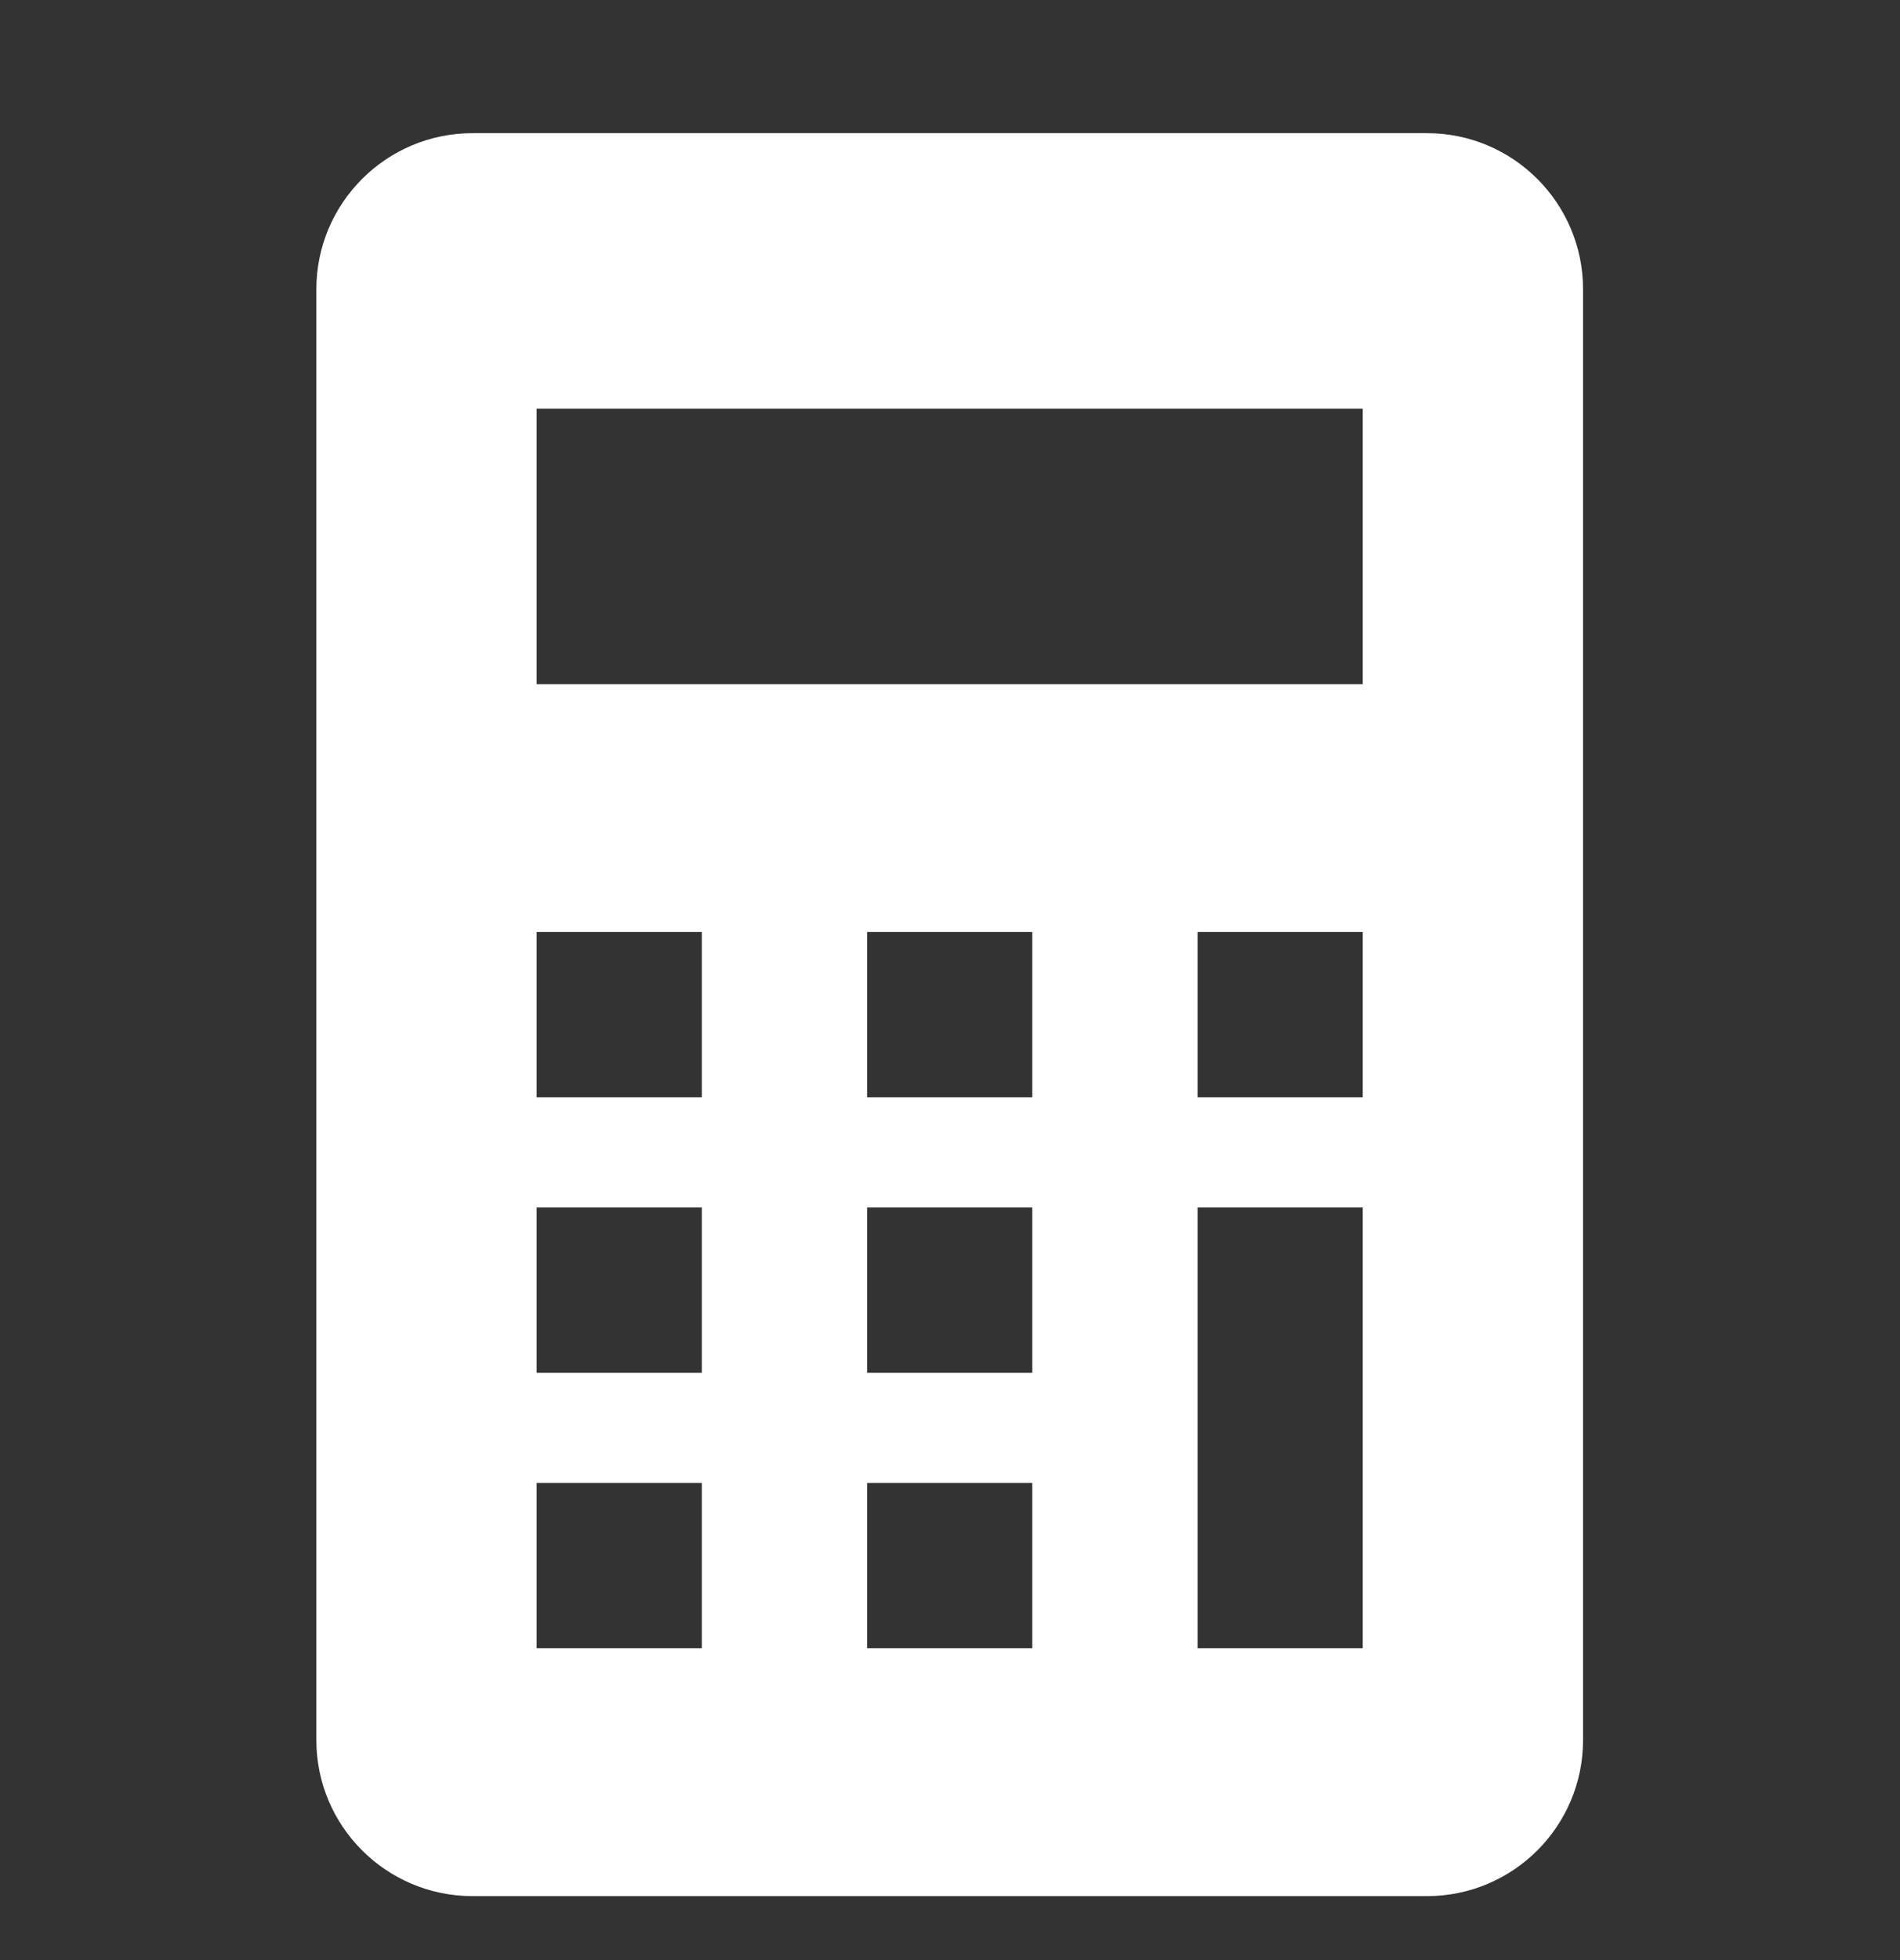
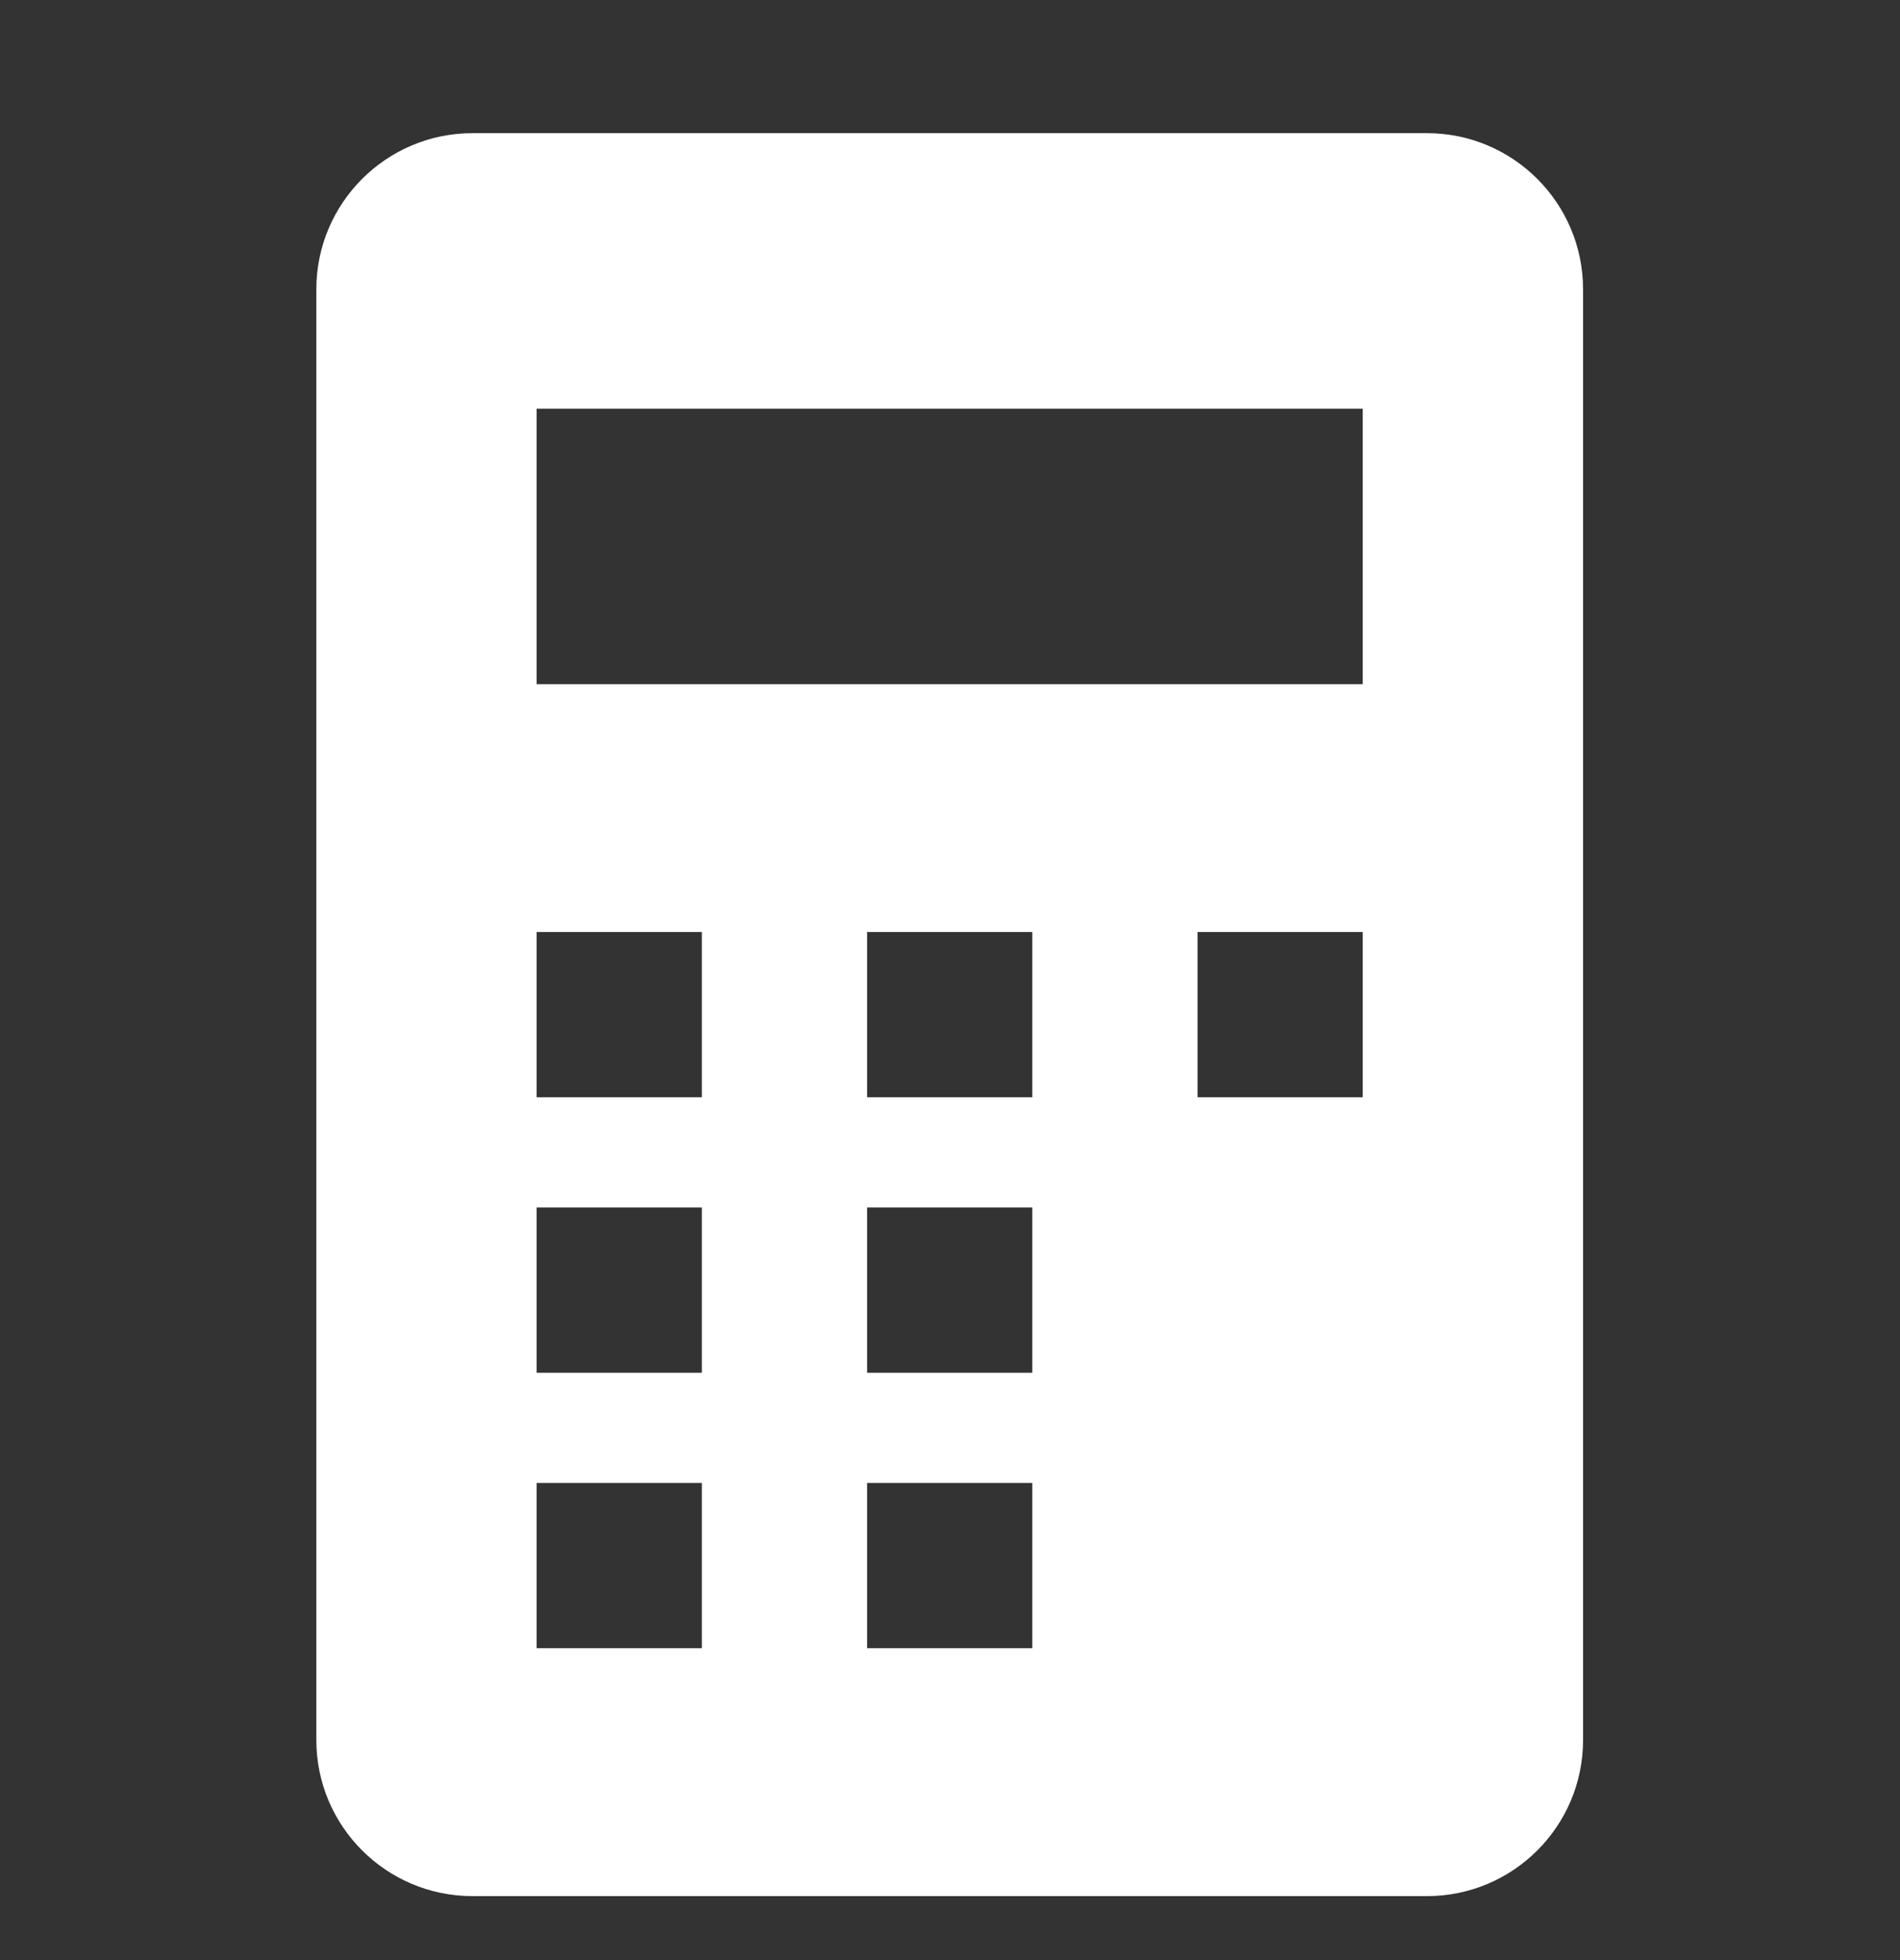
<svg xmlns="http://www.w3.org/2000/svg" width="32" height="33" viewBox="0 0 32 33" fill="none">
  <rect x="0" y="0" width="32" height="33" fill="#333333" stroke="none" />
-   <path d="M24.033 2.242H7.958C6.506 2.242 5.328 3.42 5.328 4.871V29.295C5.328 30.746 6.506 31.923 7.958 31.923H24.033C25.485 31.923 26.662 30.746 26.662 29.295V4.871C26.662 3.42 25.485 2.242 24.033 2.242ZM11.821 27.749H9.038V24.967H11.821V27.749ZM11.821 23.112H9.038V20.329H11.821V23.112ZM11.821 18.474H9.038V15.691H11.821V18.474ZM17.386 27.749H14.604V24.967H17.386V27.749ZM17.386 23.112H14.604V20.329H17.386V23.112ZM17.386 18.474H14.604V15.691H17.386V18.474ZM22.951 27.749H20.169V20.329H22.951V27.749ZM22.951 18.474H20.169V15.691H22.951V18.474ZM22.951 11.518H9.038V6.88H22.951V11.518Z" fill="white" />
+   <path d="M24.033 2.242H7.958C6.506 2.242 5.328 3.42 5.328 4.871V29.295C5.328 30.746 6.506 31.923 7.958 31.923H24.033C25.485 31.923 26.662 30.746 26.662 29.295V4.871C26.662 3.42 25.485 2.242 24.033 2.242ZM11.821 27.749H9.038V24.967H11.821V27.749ZM11.821 23.112H9.038V20.329H11.821V23.112ZM11.821 18.474H9.038V15.691H11.821V18.474ZM17.386 27.749H14.604V24.967H17.386V27.749ZM17.386 23.112H14.604V20.329H17.386V23.112ZM17.386 18.474H14.604V15.691H17.386V18.474ZM22.951 27.749H20.169H22.951V27.749ZM22.951 18.474H20.169V15.691H22.951V18.474ZM22.951 11.518H9.038V6.88H22.951V11.518Z" fill="white" />
</svg>